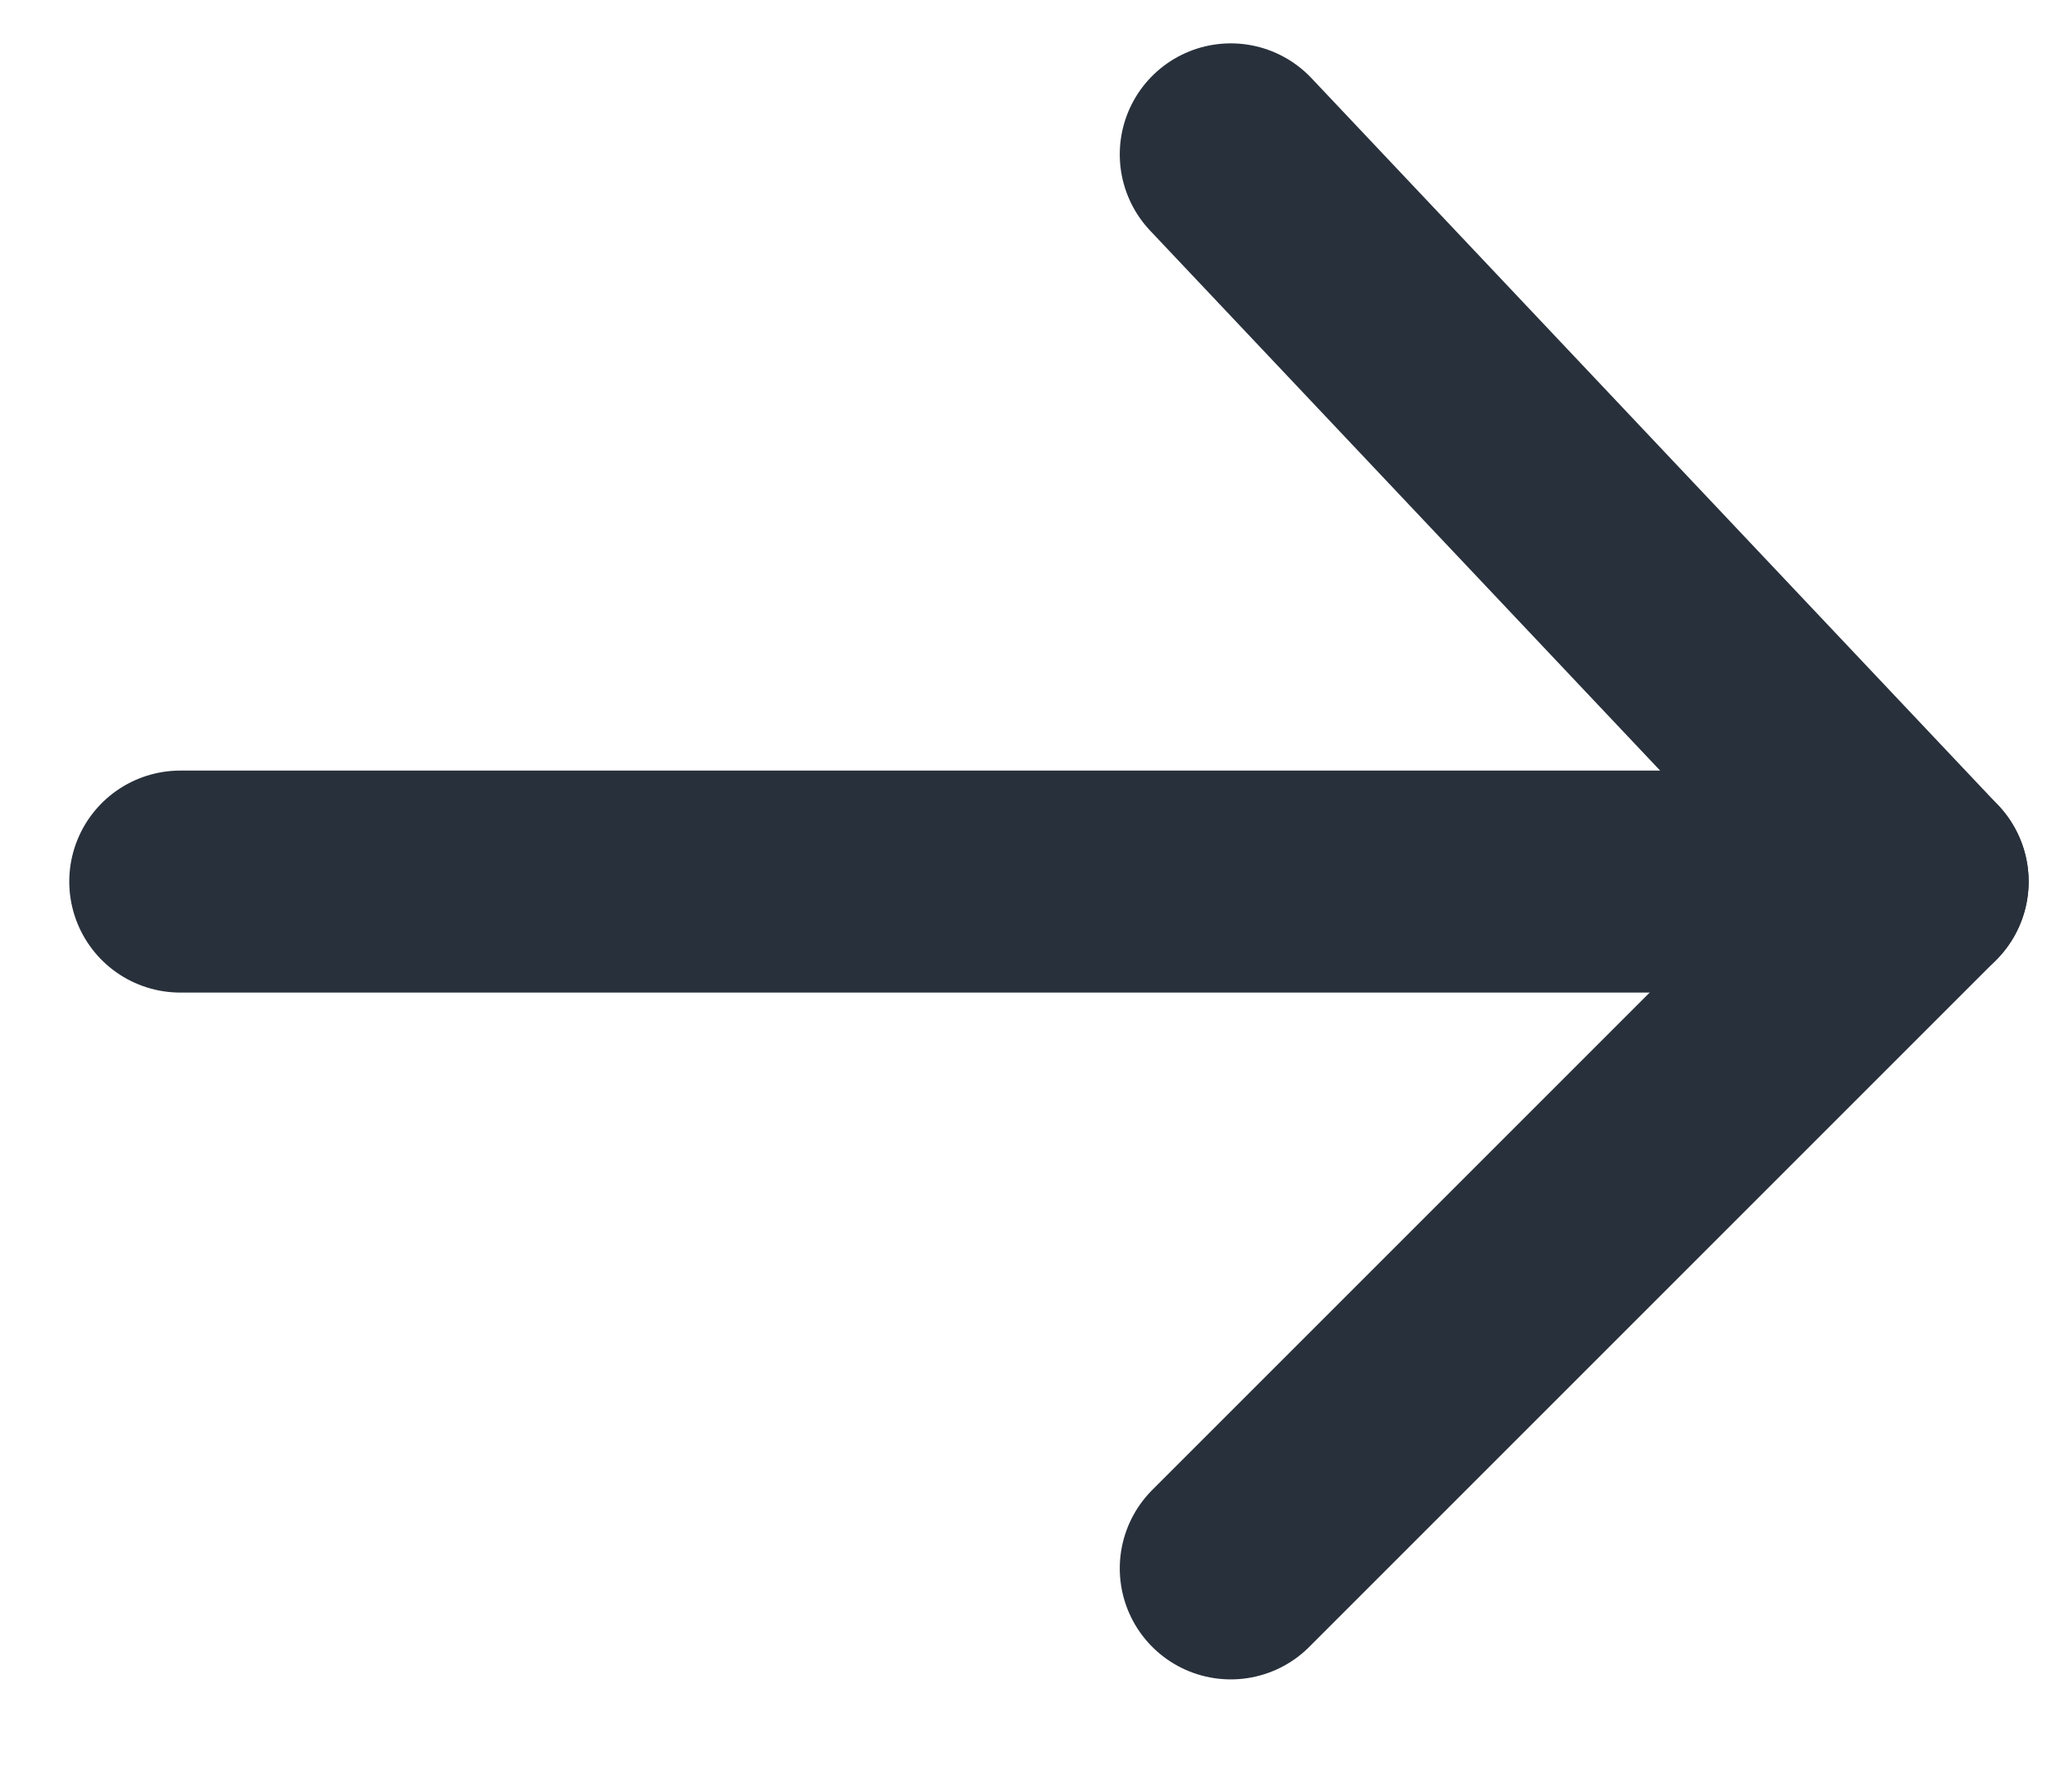
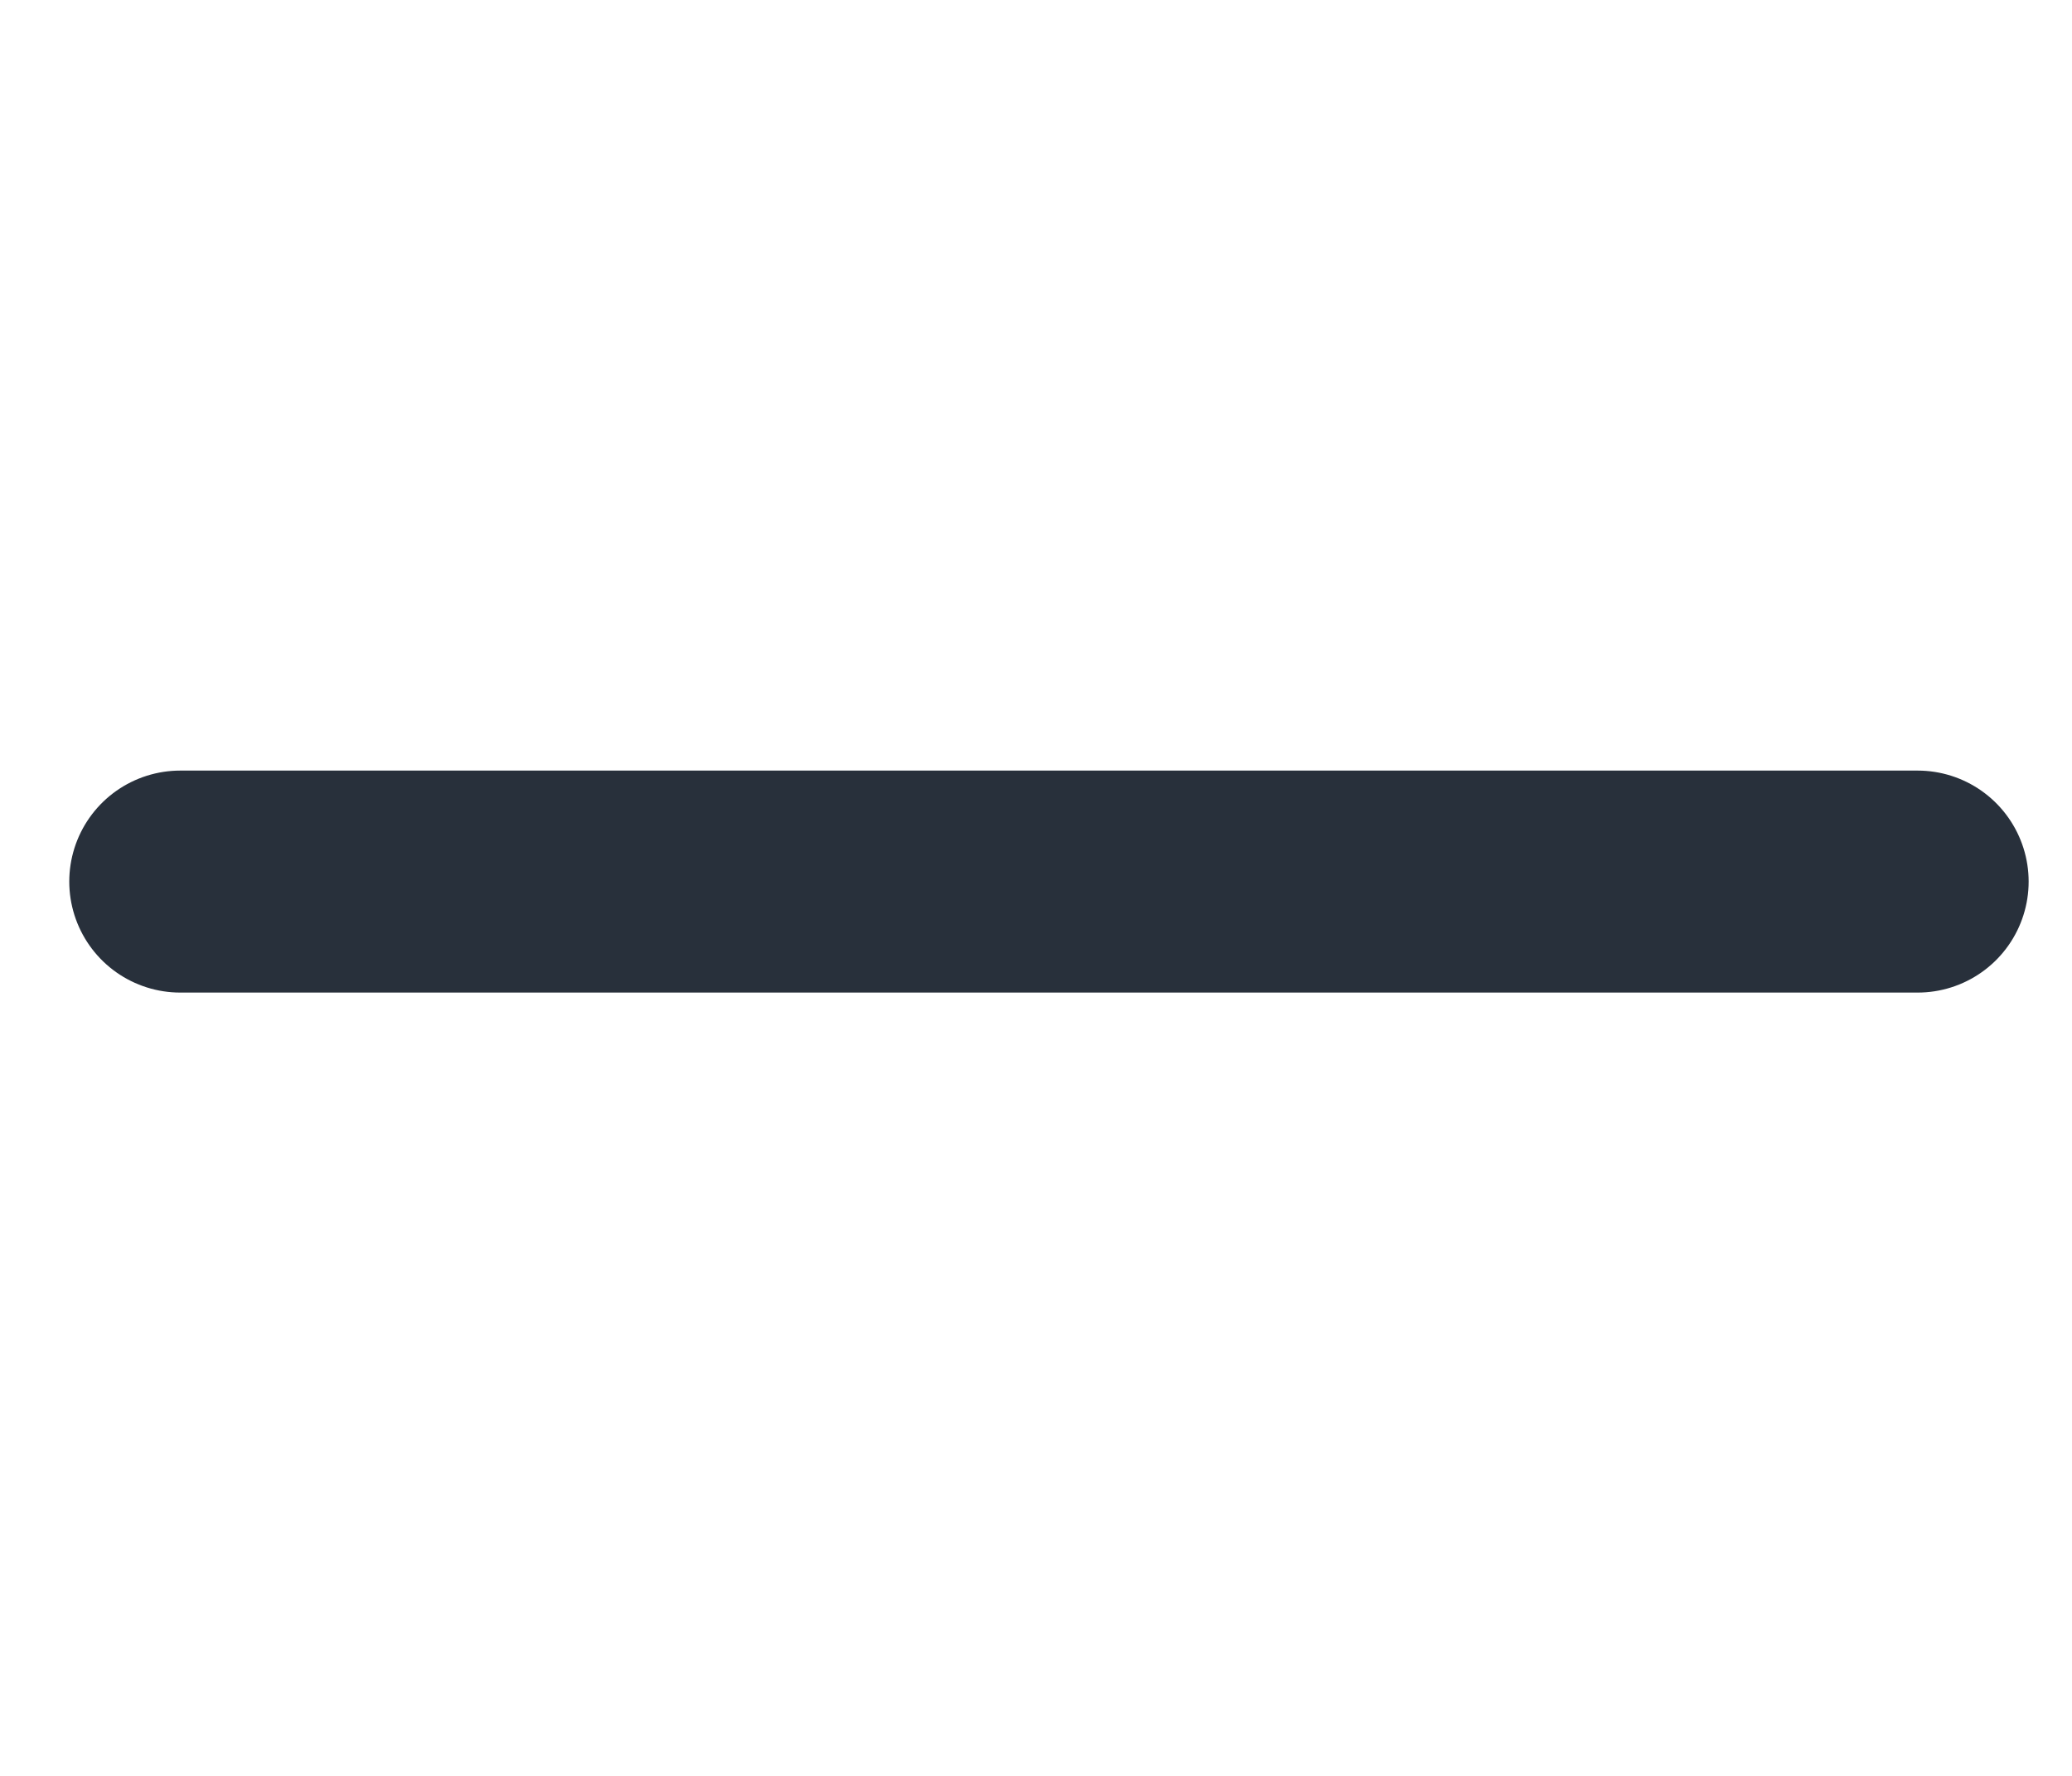
<svg xmlns="http://www.w3.org/2000/svg" width="14" height="12" viewBox="0 0 14 12">
  <g fill="none" fill-rule="evenodd" stroke="#28303B" stroke-linecap="round" stroke-linejoin="round" stroke-width="1.5" transform="rotate(90 5.957 7)">
    <line x1="4.914" x2="4.914" y2="11.739" />
-     <polyline points="0 4.641 4.914 0 9.555 4.641" />
  </g>
</svg>